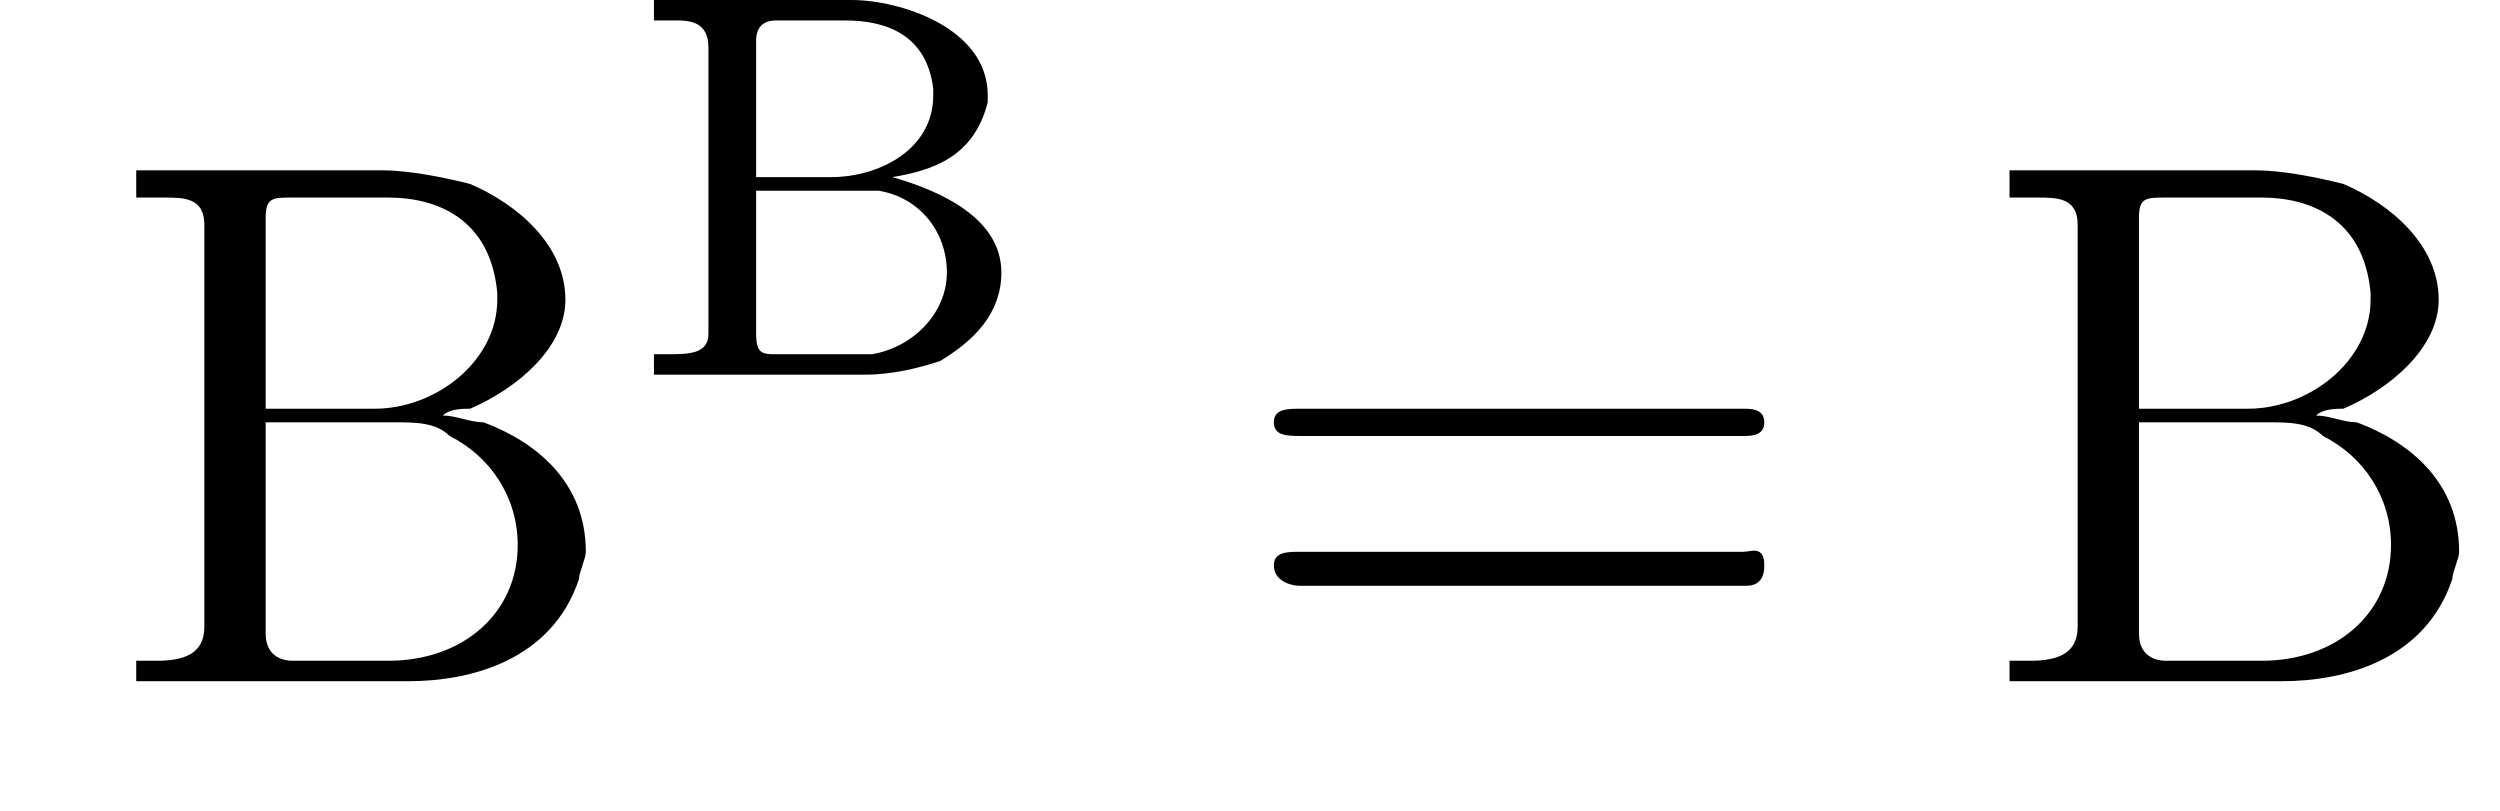
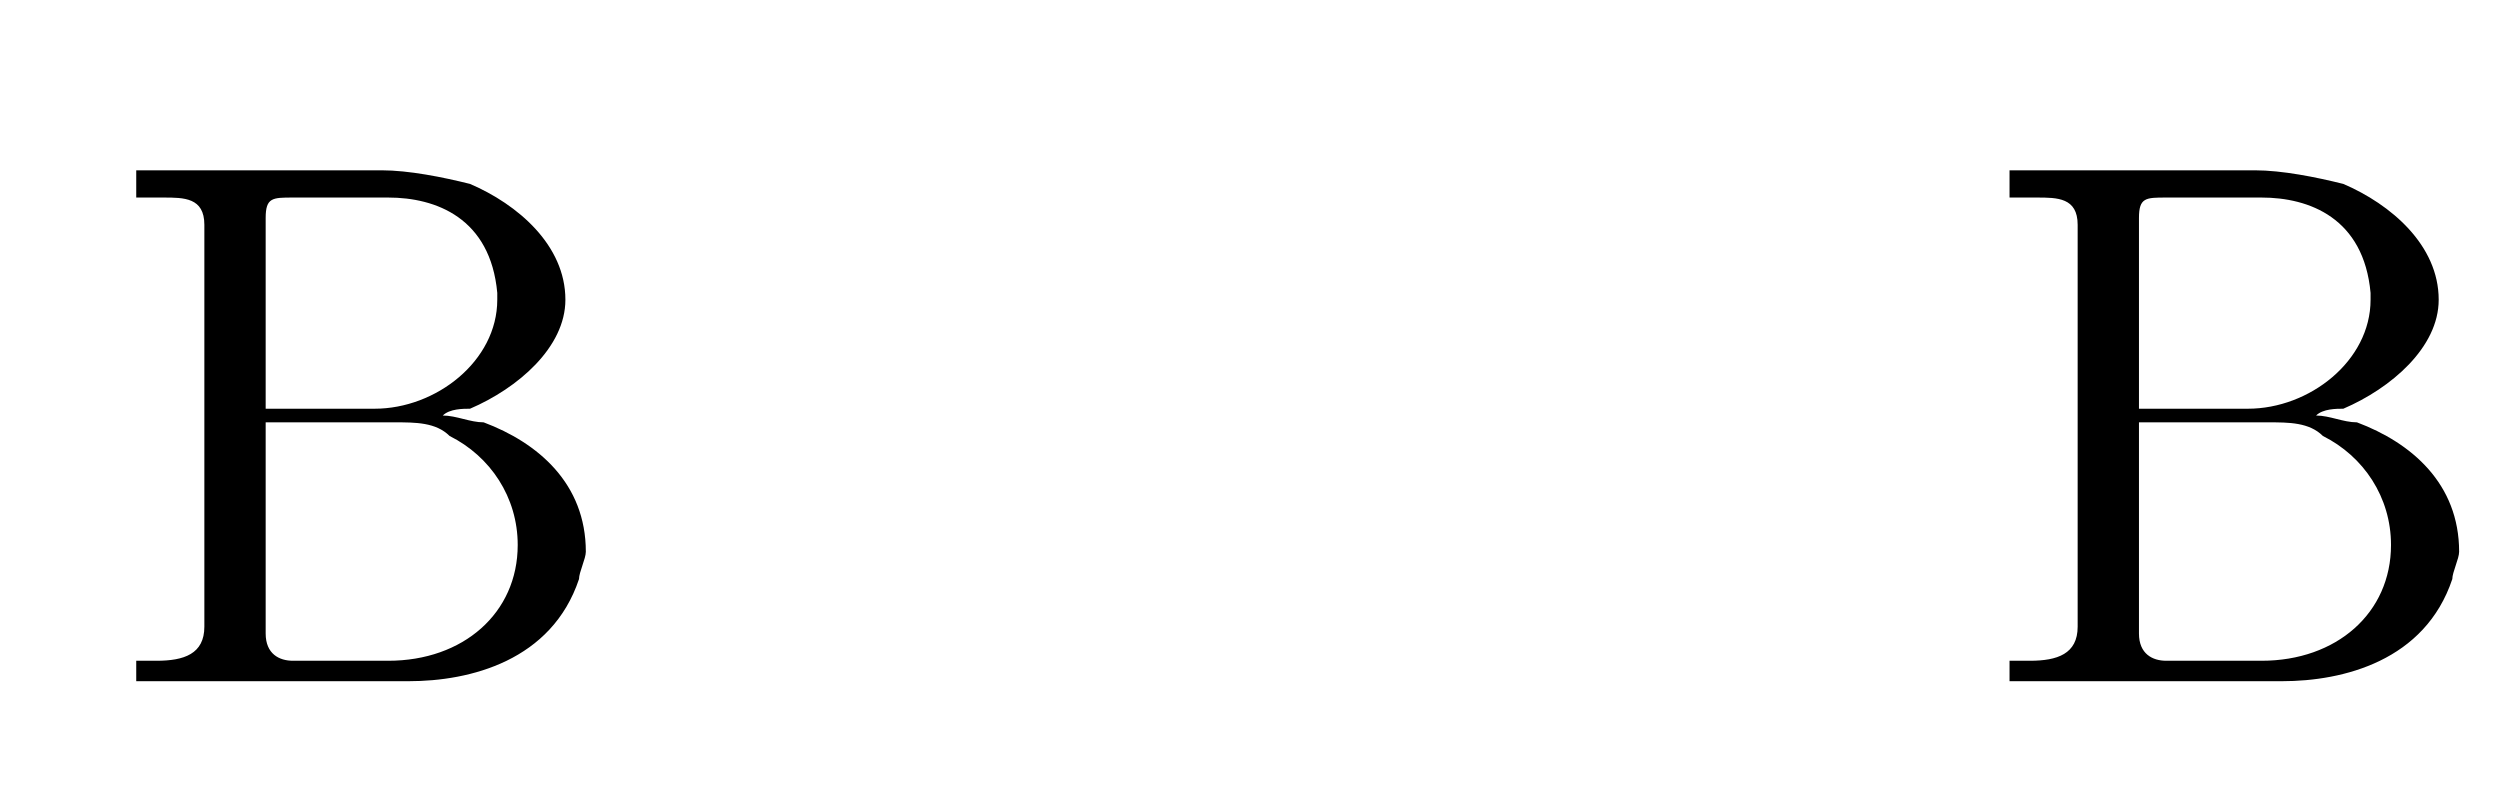
<svg xmlns="http://www.w3.org/2000/svg" xmlns:xlink="http://www.w3.org/1999/xlink" height="11.9pt" version="1.1" viewBox="218.3 72.3 36.7 11.9" width="36.7pt">
  <defs>
-     <path d="M0.4 -5.5V-5.2C0.5 -5.2 0.6 -5.2 0.7 -5.2C0.9 -5.2 1.2 -5.2 1.2 -4.8V-0.6C1.2 -0.3 0.9 -0.3 0.6 -0.3C0.5 -0.3 0.5 -0.3 0.4 -0.3V0H3C3.1 0 3.3 0 3.5 0C3.9 0 4.3 -0.1 4.6 -0.2C5.1 -0.5 5.5 -0.9 5.5 -1.5C5.5 -2.3 4.6 -2.7 3.9 -2.9C4.5 -3 5.1 -3.2 5.3 -4C5.3 -4 5.3 -4.1 5.3 -4.1C5.3 -5.1 4 -5.5 3.3 -5.5C3.1 -5.5 2.9 -5.5 2.7 -5.5H0.4ZM1.9 -2.7H3C3.1 -2.7 3.3 -2.7 3.4 -2.7C3.5 -2.7 3.6 -2.7 3.7 -2.7C4.3 -2.6 4.7 -2.1 4.7 -1.5C4.7 -0.9 4.2 -0.4 3.6 -0.3C3.5 -0.3 3.4 -0.3 3.2 -0.3H2.2C2 -0.3 1.9 -0.3 1.9 -0.6V-2.7ZM1.9 -2.9V-4.9C1.9 -5.1 2 -5.2 2.2 -5.2H3.2C3.8 -5.2 4.4 -5 4.5 -4.2C4.5 -4.2 4.5 -4.2 4.5 -4.1C4.5 -3.3 3.7 -2.9 3 -2.9H1.9Z" id="g0-194" />
    <path d="M0.5 -7.5V-7.1C0.6 -7.1 0.7 -7.1 0.9 -7.1C1.2 -7.1 1.5 -7.1 1.5 -6.7V-1C1.5 -0.9 1.5 -0.8 1.5 -0.8C1.5 -0.4 1.2 -0.3 0.8 -0.3C0.7 -0.3 0.6 -0.3 0.5 -0.3V0H3.8C4 0 4.3 0 4.5 0C5.4 0 6.6 -0.3 7 -1.5C7 -1.6 7.1 -1.8 7.1 -1.9C7.1 -2.9 6.4 -3.5 5.6 -3.8C5.4 -3.8 5.2 -3.9 5 -3.9C5.1 -4 5.3 -4 5.4 -4C6.1 -4.3 6.8 -4.9 6.8 -5.6C6.8 -6.4 6.1 -7 5.4 -7.3C5 -7.4 4.5 -7.5 4.1 -7.5C3.9 -7.5 3.7 -7.5 3.5 -7.5H0.5ZM2.4 -3.8H4.3C4.6 -3.8 4.9 -3.8 5.1 -3.6C5.7 -3.3 6.1 -2.7 6.1 -2C6.1 -1 5.3 -0.3 4.2 -0.3C4 -0.3 3.8 -0.3 3.6 -0.3H2.8C2.6 -0.3 2.4 -0.4 2.4 -0.7V-3.8ZM2.4 -4V-6.8C2.4 -7.1 2.5 -7.1 2.8 -7.1H4.2C4.9 -7.1 5.7 -6.8 5.8 -5.7V-5.6C5.8 -4.7 4.9 -4 4 -4C3.9 -4 3.7 -4 3.6 -4H2.4Z" id="g10-194" />
-     <path d="M7.2 -2.5C7.3 -2.5 7.5 -2.5 7.5 -2.7S7.3 -2.9 7.2 -2.9H1.3C1.1 -2.9 0.9 -2.9 0.9 -2.7S1.1 -2.5 1.3 -2.5H7.2Z" id="g2-0" />
-     <path d="M7.5 -3.6C7.6 -3.6 7.8 -3.6 7.8 -3.8S7.6 -4 7.5 -4H1C0.8 -4 0.6 -4 0.6 -3.8S0.8 -3.6 1 -3.6H7.5ZM7.5 -1.4C7.6 -1.4 7.8 -1.4 7.8 -1.7S7.6 -1.9 7.5 -1.9H1C0.8 -1.9 0.6 -1.9 0.6 -1.7S0.8 -1.4 1 -1.4H7.5Z" id="g9-61" />
  </defs>
  <g id="page1">
    <use x="219.8" xlink:href="#g10-194" y="82.3" />
    <use x="227.5" xlink:href="#g0-194" y="77.8" />
    <use x="236.4" xlink:href="#g9-61" y="82.3" />
    <use x="247.3" xlink:href="#g10-194" y="82.3" />
  </g>
</svg>